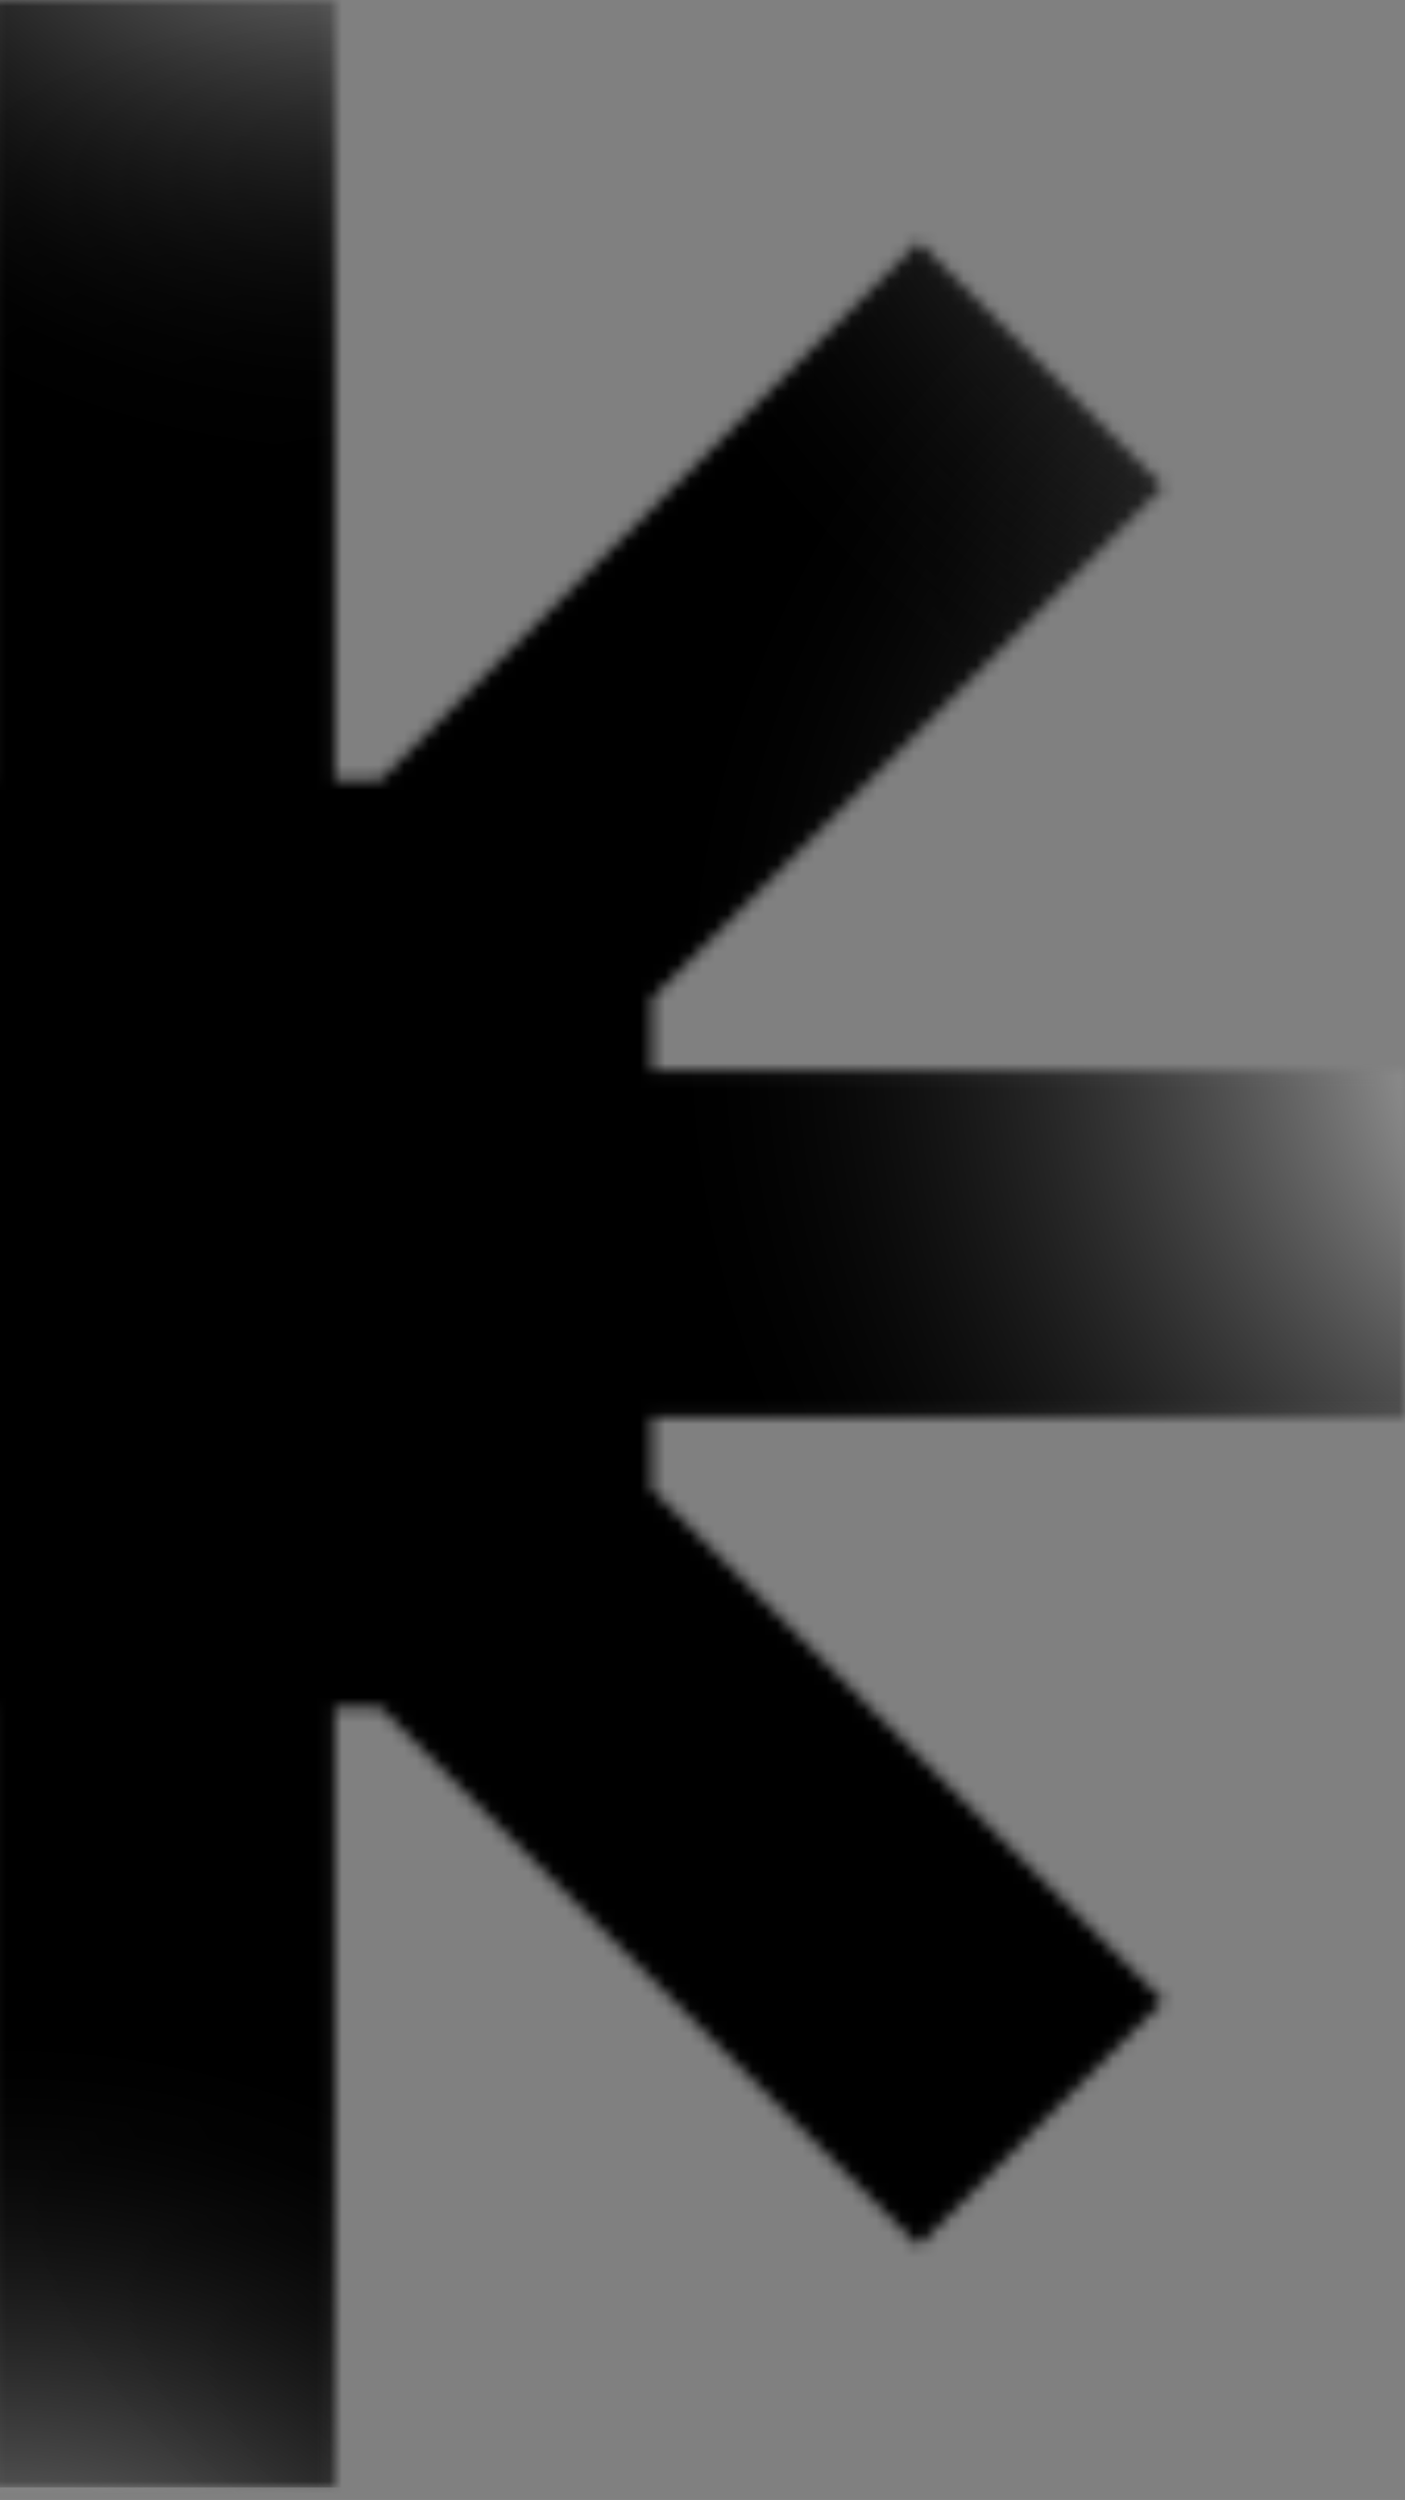
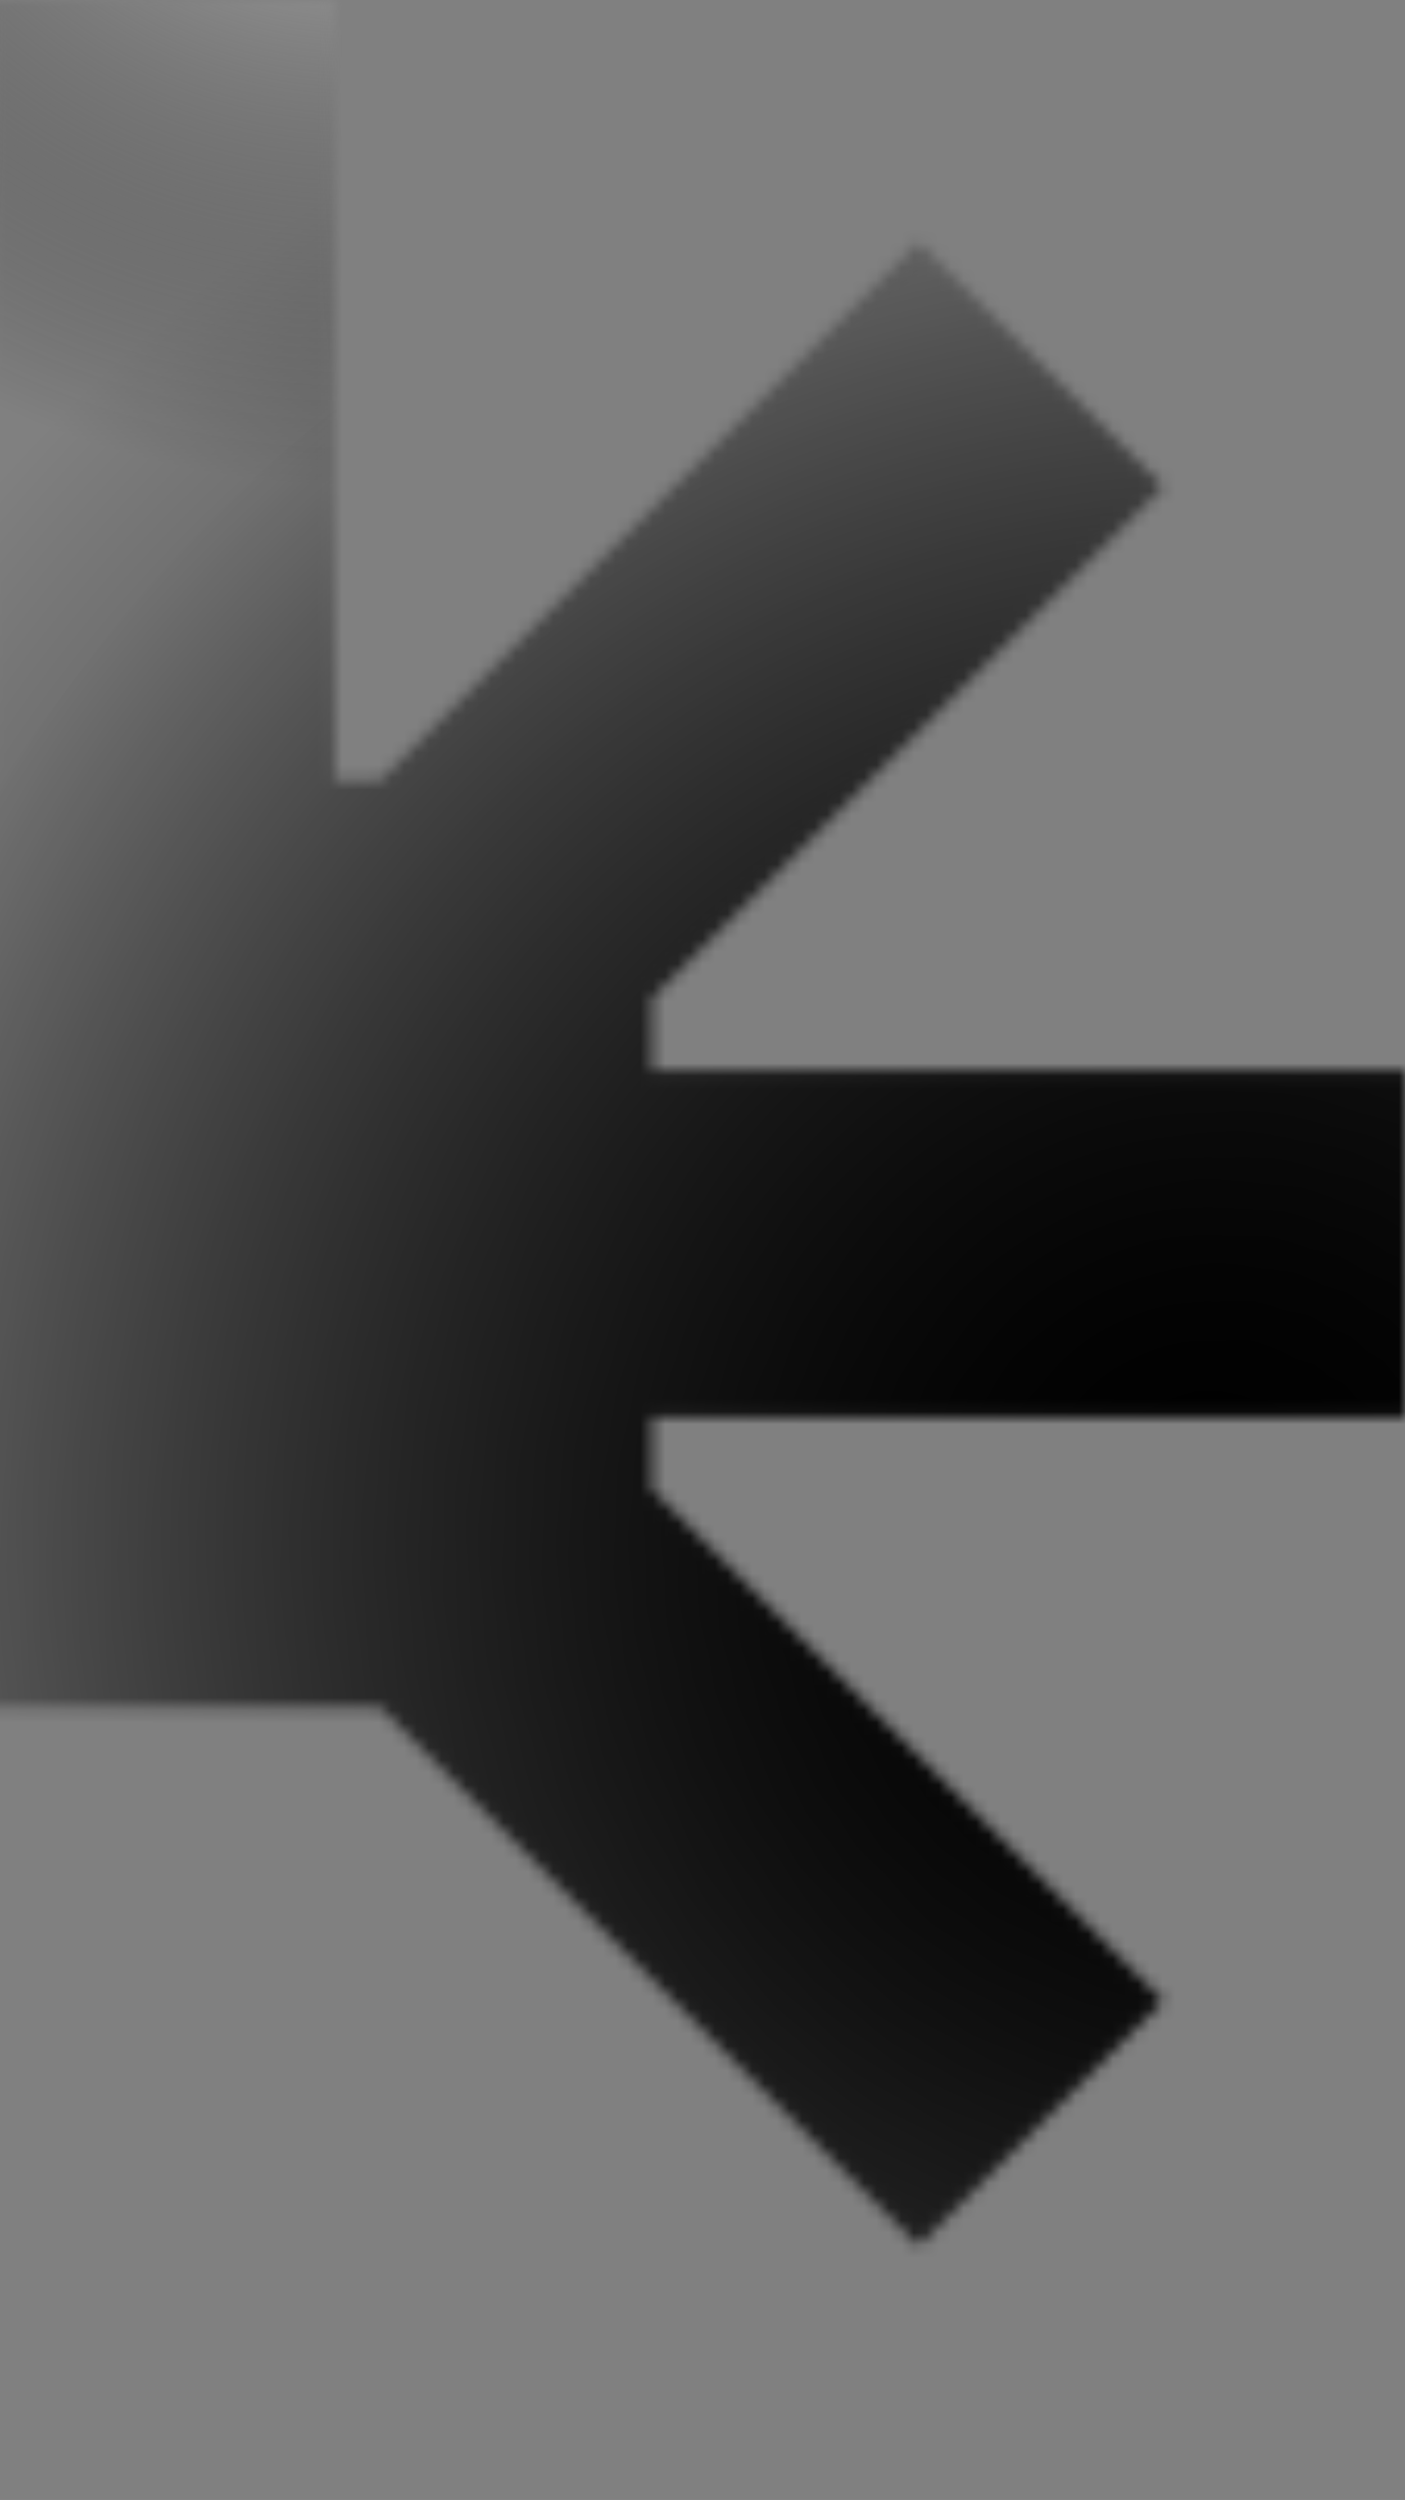
<svg xmlns="http://www.w3.org/2000/svg" width="113" height="201" viewBox="0 0 113 201" fill="none">
  <rect x="0" y="0" width="113" height="201" fill="#808080" stroke="none" />
  <mask id="mask0_2299_20086" style="mask-type:alpha" maskUnits="userSpaceOnUse" x="-87" y="0" width="200" height="201">
-     <path d="M52.437 80.252L93.559 39.13L73.886 19.457L30.573 62.754H26.921V0H-0.904V62.754H-4.573L-47.87 19.457L-67.543 39.13L-26.437 80.252V86.096H-87V113.92H-26.437V119.764L-67.543 160.887L-47.87 180.559L-4.573 137.262H-0.904V200.017H26.921V137.262H30.589L73.886 180.559L93.559 160.887L52.437 119.764V113.92H113V86.096H52.437V80.252Z" fill="white" style="fill:white;fill-opacity:1;" />
+     <path d="M52.437 80.252L93.559 39.13L73.886 19.457L30.573 62.754H26.921V0H-0.904V62.754H-4.573L-47.87 19.457L-67.543 39.13L-26.437 80.252V86.096H-87V113.92H-26.437V119.764L-67.543 160.887L-47.87 180.559L-4.573 137.262H-0.904H26.921V137.262H30.589L73.886 180.559L93.559 160.887L52.437 119.764V113.92H113V86.096H52.437V80.252Z" fill="white" style="fill:white;fill-opacity:1;" />
  </mask>
  <g mask="url(#mask0_2299_20086)">
-     <rect x="-87" width="200" height="200" fill="white" style="fill:white;fill-opacity:1;" />
-     <rect x="-87" width="200" height="200" fill="url(#paint0_linear_2299_20086)" style="" />
    <rect x="-87" width="200" height="200" fill="url(#paint1_radial_2299_20086)" style="" />
    <circle cx="28.677" cy="-30.052" r="69.219" fill="url(#paint2_radial_2299_20086)" style="" />
    <circle cx="0.76" cy="230.99" r="69.219" fill="url(#paint3_radial_2299_20086)" style="" />
-     <circle cx="30.552" cy="69.219" r="68.49" fill="url(#paint4_radial_2299_20086)" style="" />
    <circle cx="96.594" cy="121.198" r="112.448" fill="url(#paint5_radial_2299_20086)" style="" />
-     <circle cx="134.406" cy="82.552" r="82.552" fill="url(#paint6_radial_2299_20086)" style="" />
-     <circle cx="123.677" cy="-11.615" r="82.552" fill="url(#paint7_radial_2299_20086)" style="" />
  </g>
  <defs>
    <linearGradient id="paint0_linear_2299_20086" x1="9.823" y1="96.406" x2="-114.083" y2="91.458" gradientUnits="userSpaceOnUse">
      <stop stop-color="#A0F000" style="stop-color:#A0F000;stop-color:color(display-p3 0.627 0.941 0);stop-opacity:1;" />
      <stop offset="1" stop-color="#E6FF00" stop-opacity="0.75" style="stop-color:#E6FF00;stop-color:color(display-p3 0.902 1 0);stop-opacity:0.75;" />
    </linearGradient>
    <radialGradient id="paint1_radial_2299_20086" cx="0" cy="0" r="1" gradientUnits="userSpaceOnUse" gradientTransform="translate(99.823 126.979) rotate(-161.899) scale(132.933 132.911)">
      <stop stop-color="#00E6BE" style="stop-color:#00E6BE;stop-color:color(display-p3 0 0.902 0.745);stop-opacity:1;" />
      <stop offset="1" stop-color="white" stop-opacity="0" style="stop-color:none;stop-opacity:0;" />
    </radialGradient>
    <radialGradient id="paint2_radial_2299_20086" cx="0" cy="0" r="1" gradientUnits="userSpaceOnUse" gradientTransform="translate(28.677 -30.052) rotate(90) scale(69.219)">
      <stop stop-color="white" style="stop-color:white;stop-opacity:1;" />
      <stop offset="1" stop-color="white" stop-opacity="0" style="stop-color:none;stop-opacity:0;" />
    </radialGradient>
    <radialGradient id="paint3_radial_2299_20086" cx="0" cy="0" r="1" gradientUnits="userSpaceOnUse" gradientTransform="translate(0.76 230.99) rotate(90) scale(69.219)">
      <stop stop-color="white" style="stop-color:white;stop-opacity:1;" />
      <stop offset="1" stop-color="white" stop-opacity="0" style="stop-color:none;stop-opacity:0;" />
    </radialGradient>
    <radialGradient id="paint4_radial_2299_20086" cx="0" cy="0" r="1" gradientUnits="userSpaceOnUse" gradientTransform="translate(30.552 69.219) rotate(90) scale(68.49)">
      <stop stop-color="#A0F000" style="stop-color:#A0F000;stop-color:color(display-p3 0.627 0.941 0);stop-opacity:1;" />
      <stop offset="1" stop-color="#A0F000" stop-opacity="0" style="stop-color:none;stop-opacity:0;" />
    </radialGradient>
    <radialGradient id="paint5_radial_2299_20086" cx="0" cy="0" r="1" gradientUnits="userSpaceOnUse" gradientTransform="translate(96.594 121.198) rotate(90) scale(112.448)">
      <stop stop-color="#00E6BE" style="stop-color:#00E6BE;stop-color:color(display-p3 0 0.902 0.745);stop-opacity:1;" />
      <stop offset="1" stop-color="#00E6BE" stop-opacity="0" style="stop-color:none;stop-opacity:0;" />
    </radialGradient>
    <radialGradient id="paint6_radial_2299_20086" cx="0" cy="0" r="1" gradientUnits="userSpaceOnUse" gradientTransform="translate(134.406 82.552) rotate(90) scale(82.552)">
      <stop stop-color="white" style="stop-color:white;stop-opacity:1;" />
      <stop offset="1" stop-color="white" stop-opacity="0" style="stop-color:none;stop-opacity:0;" />
    </radialGradient>
    <radialGradient id="paint7_radial_2299_20086" cx="0" cy="0" r="1" gradientUnits="userSpaceOnUse" gradientTransform="translate(123.677 -11.615) rotate(90) scale(82.552)">
      <stop stop-color="white" style="stop-color:white;stop-opacity:1;" />
      <stop offset="1" stop-color="white" stop-opacity="0" style="stop-color:none;stop-opacity:0;" />
    </radialGradient>
  </defs>
</svg>